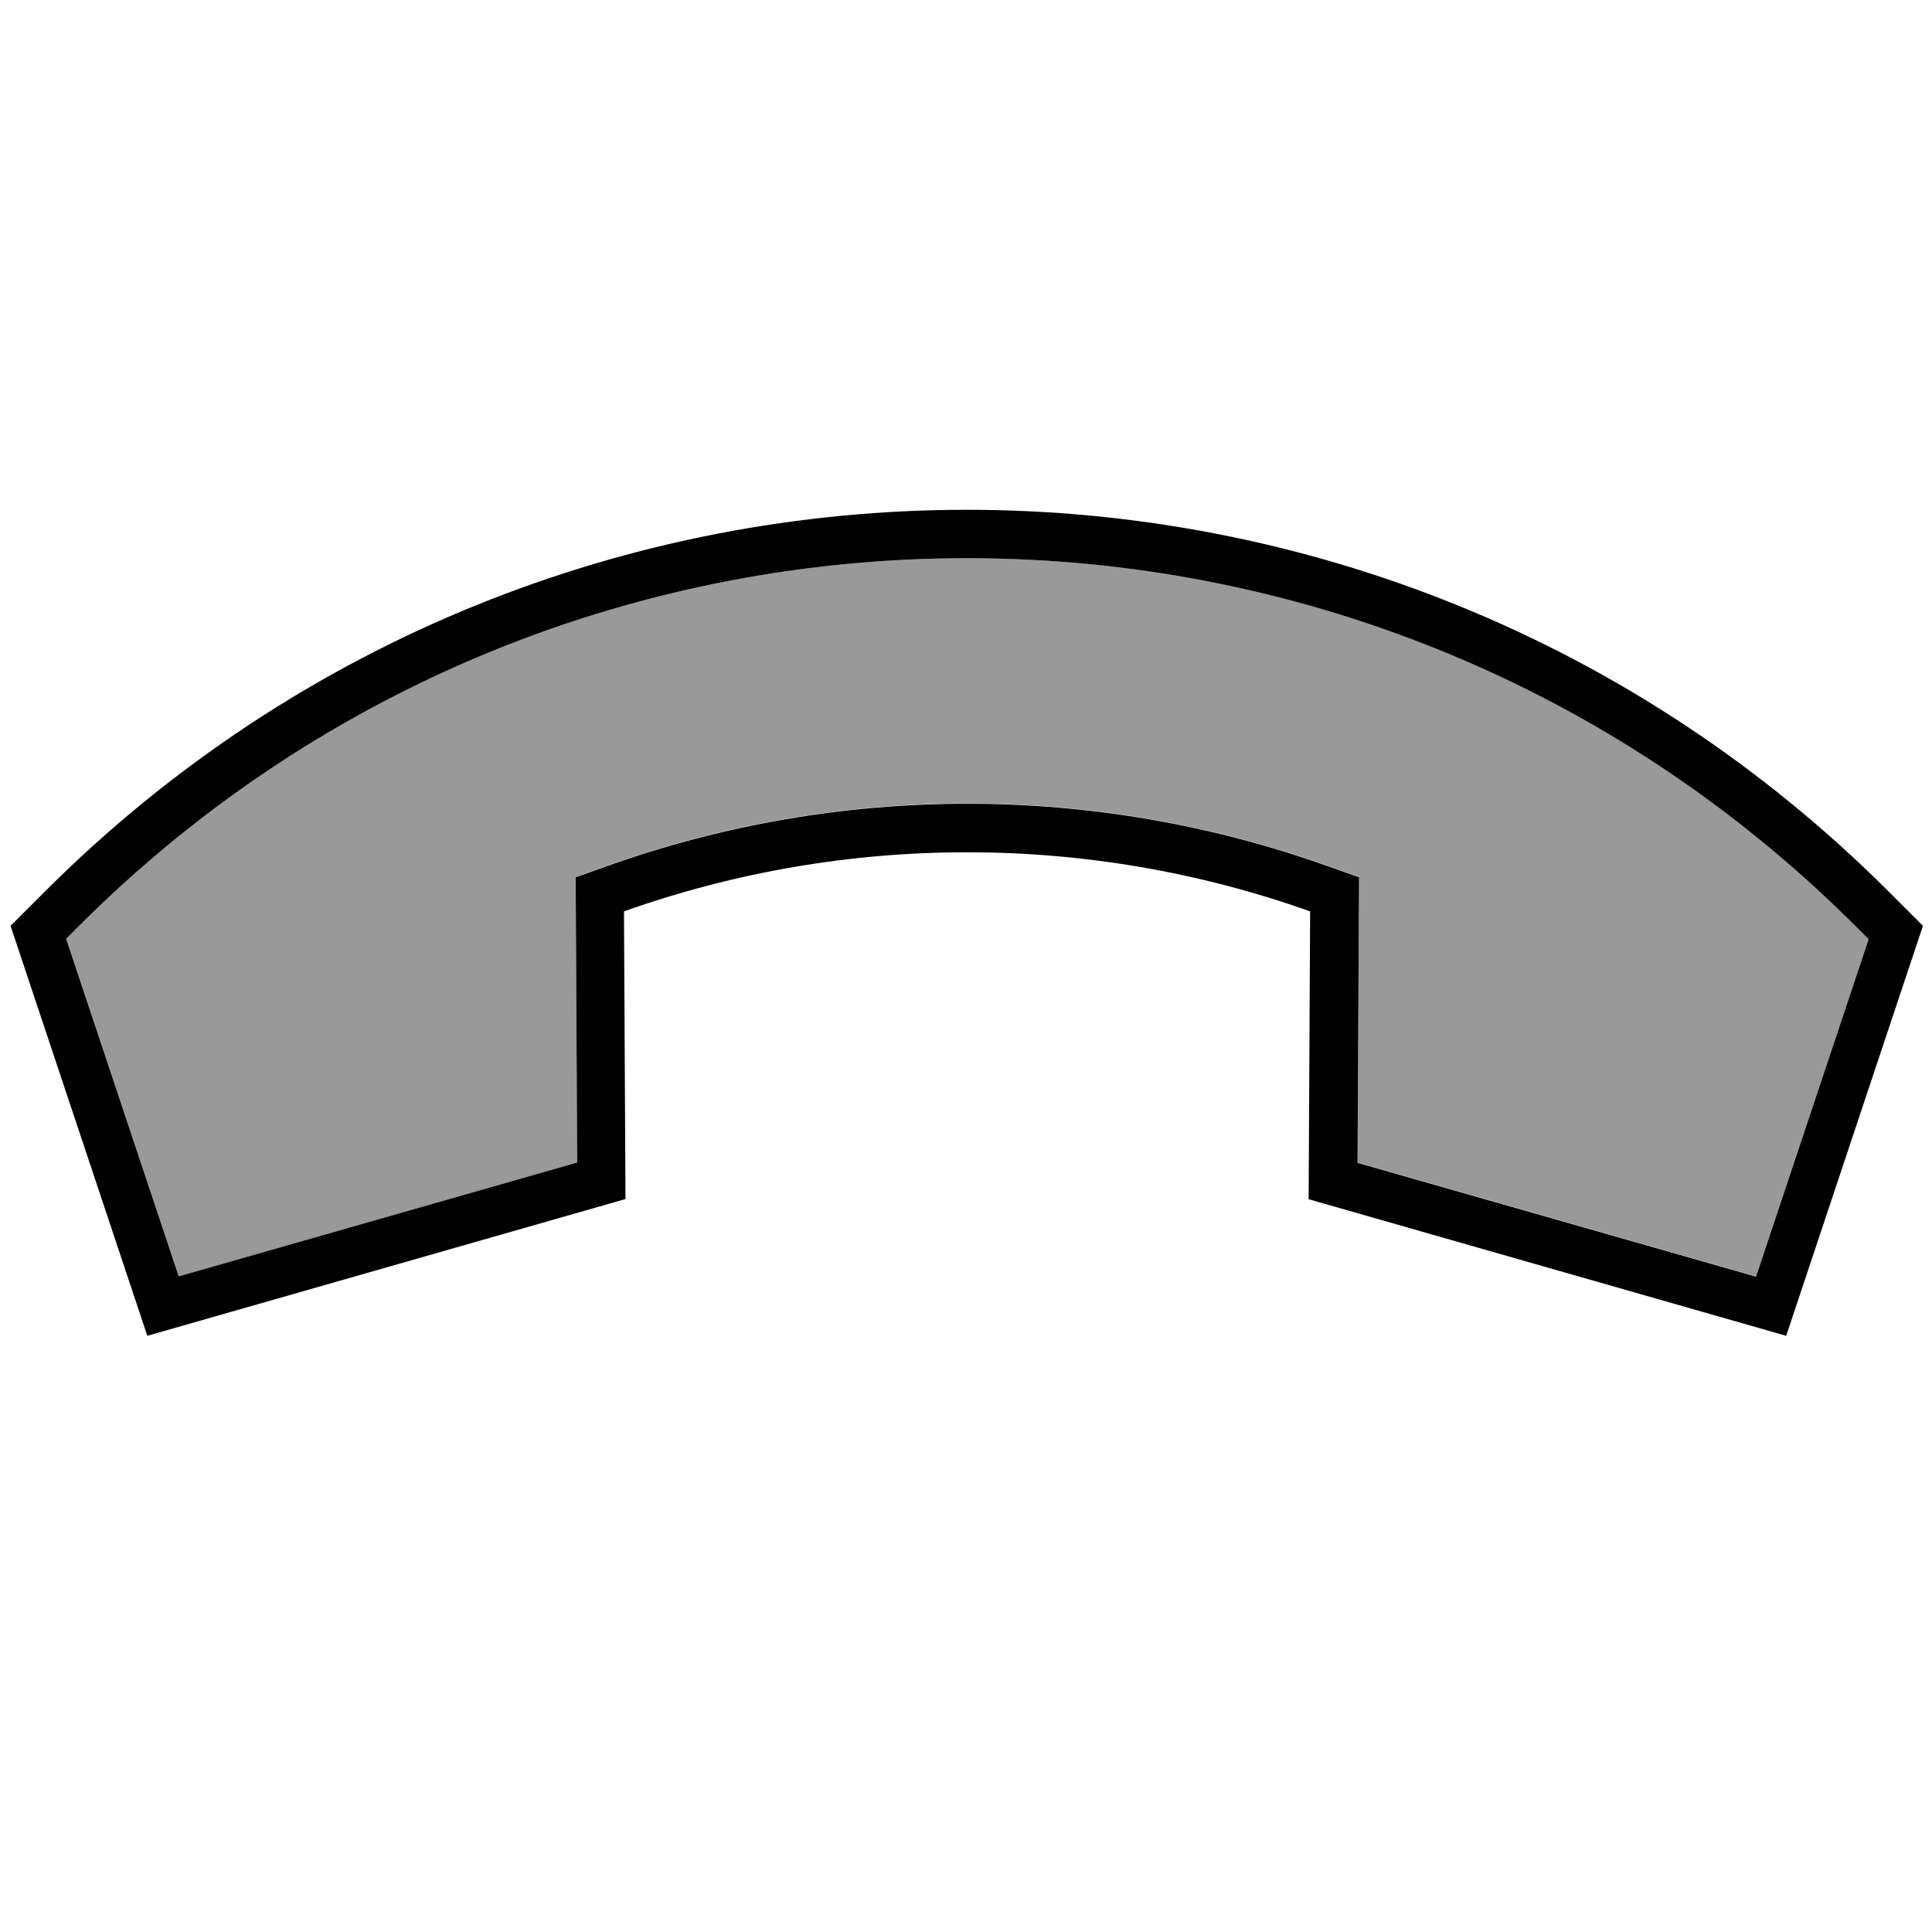
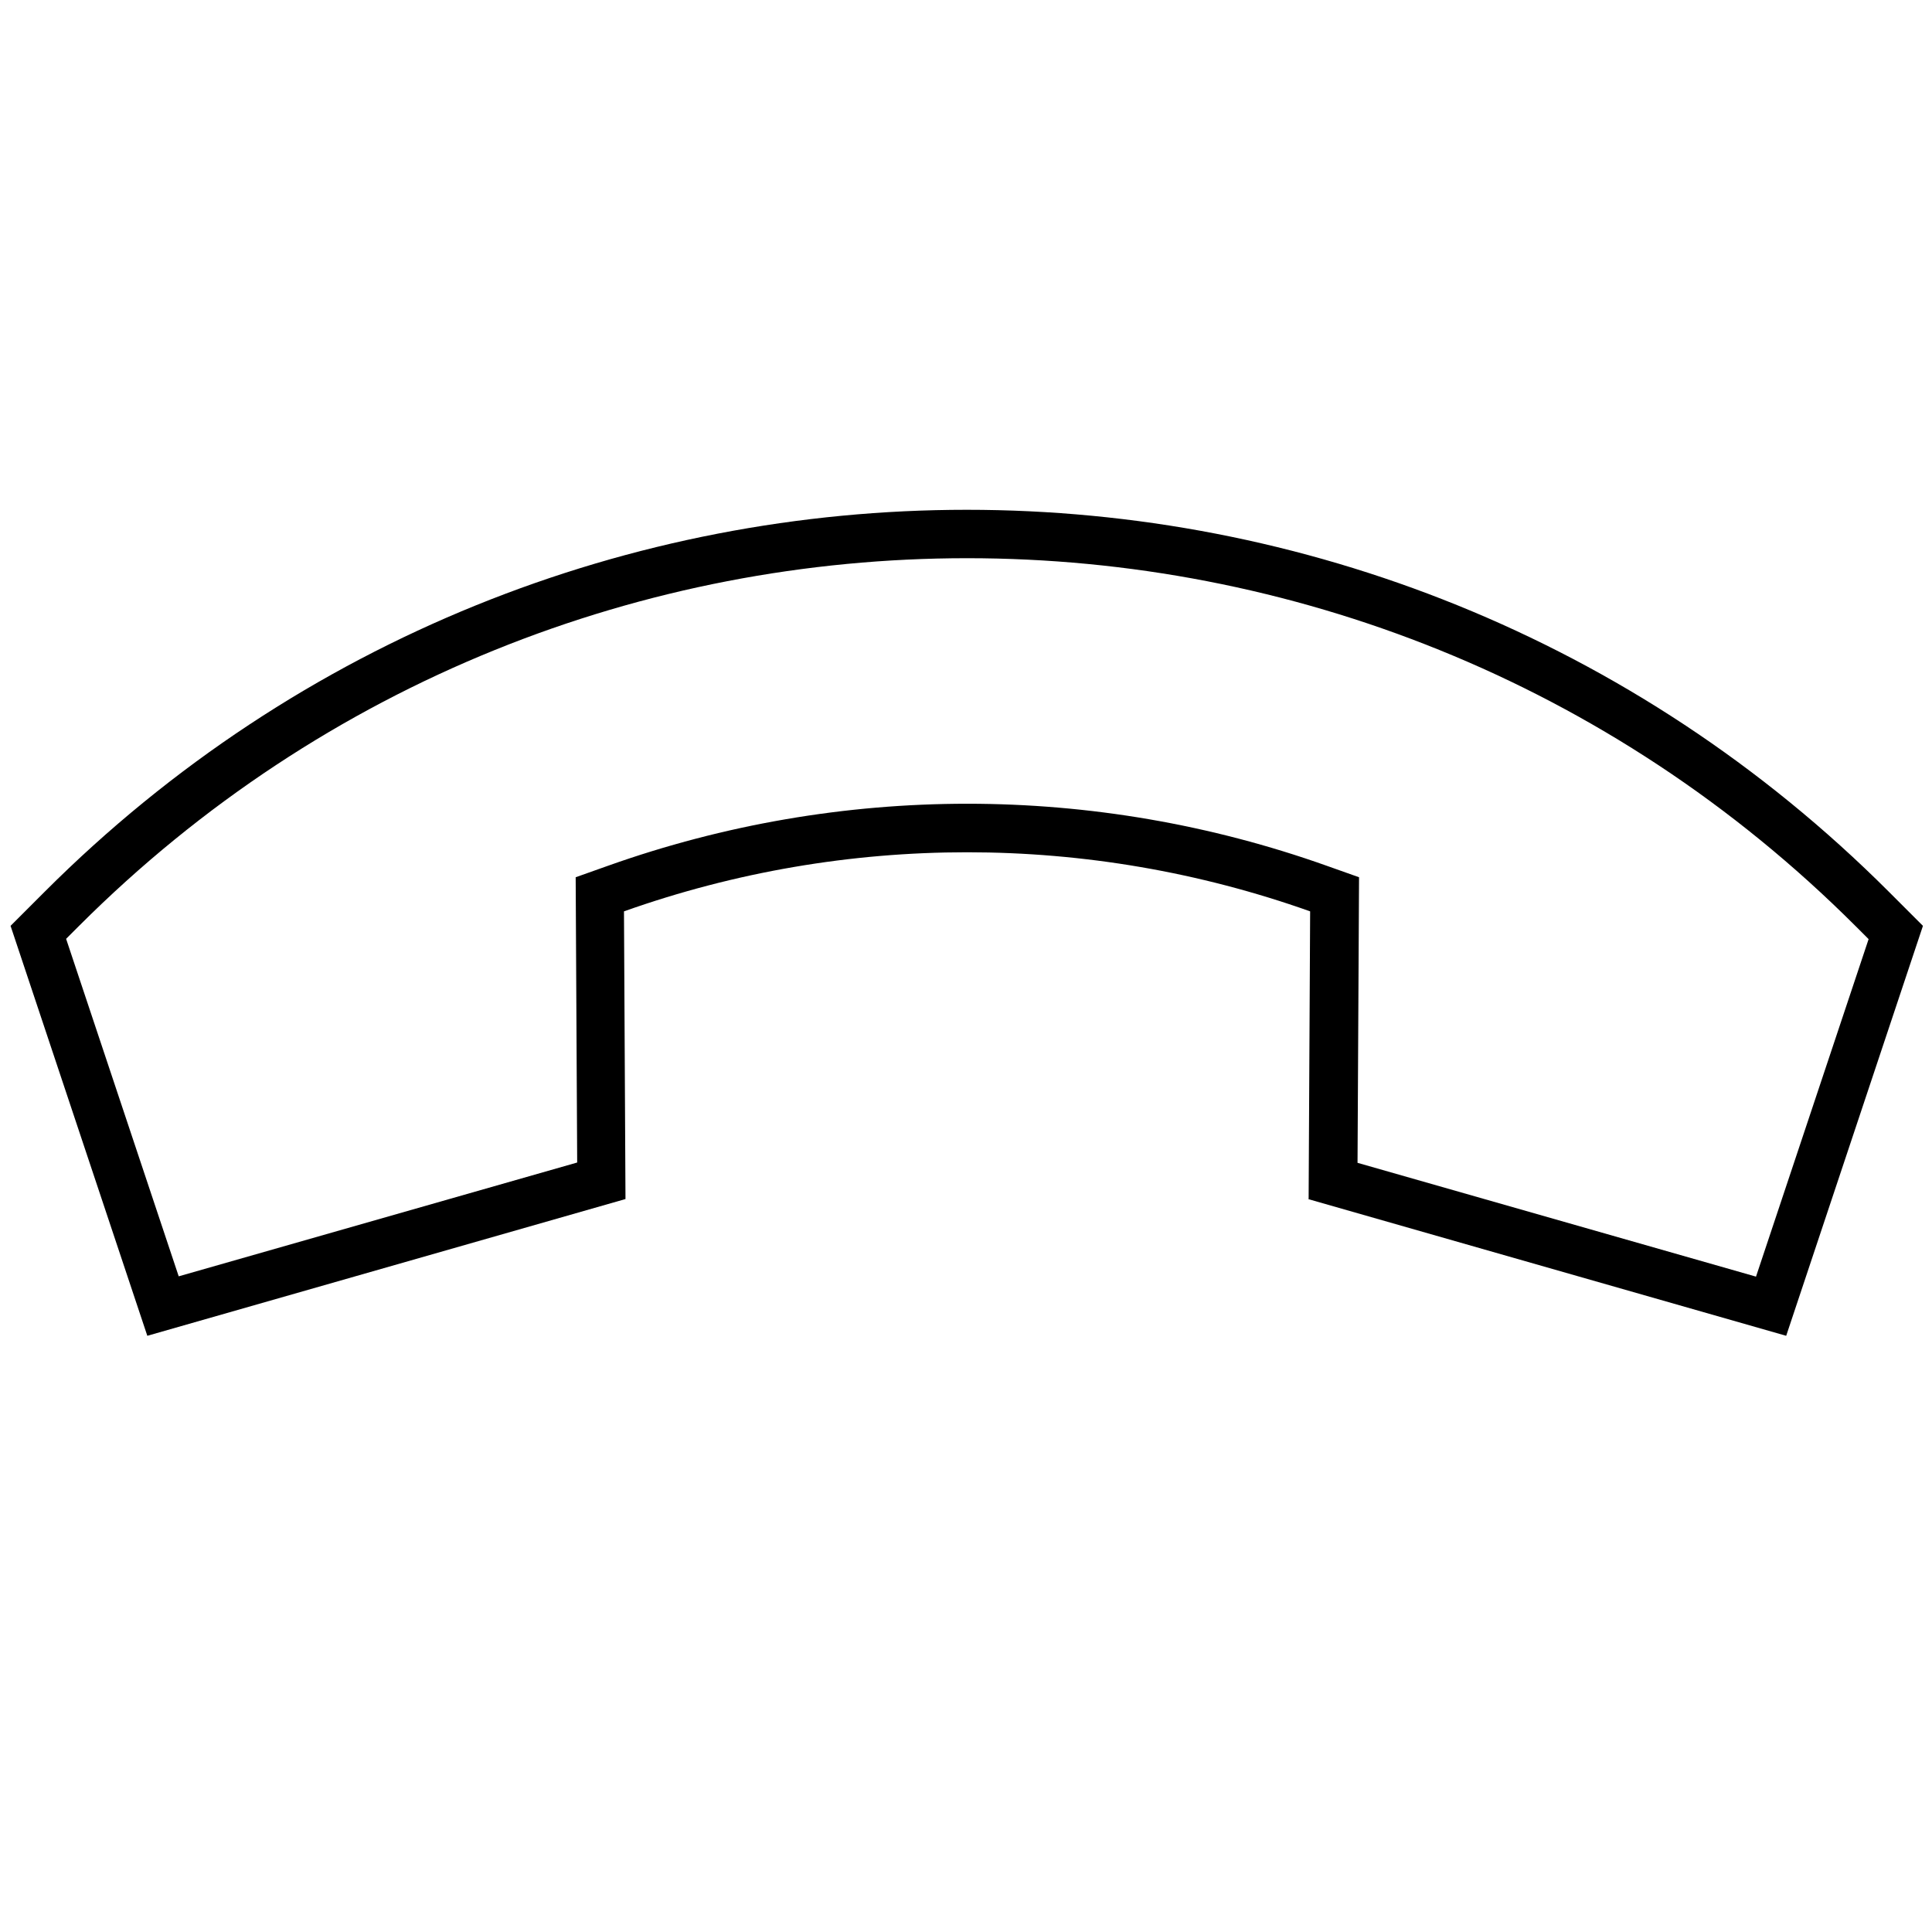
<svg xmlns="http://www.w3.org/2000/svg" viewBox="0 0 640 640">
-   <path opacity=".4" fill="currentColor" d="M21.9 311L59.2 422.8L191.2 385.1L190.7 290.5L201.4 286.7C278.4 259.3 362.5 259.3 439.5 286.7L450.2 290.5L449.7 385.1L581.7 422.8L619 311L614.7 306.7C452.1 144.3 188.7 144.3 26.2 306.7L21.9 311z" />
  <path fill="currentColor" d="M433.5 397.2L434 301.9C360.5 275.8 280.2 275.8 206.7 301.9L207.2 397.2L48.8 442.5L3.5 306.7L14.8 295.4C183.5 126.7 457 126.7 625.7 295.4L637 306.7L591.7 442.5L433.3 397.2zM191.2 385.2L190.7 290.6L201.4 286.8C278.4 259.4 362.5 259.4 439.5 286.8L450.2 290.6L449.7 385.2L581.7 422.9L619 311.1L614.7 306.8C452.1 144.3 188.7 144.3 26.2 306.7L21.9 311L59.2 422.8L191.2 385.1z" />
</svg>